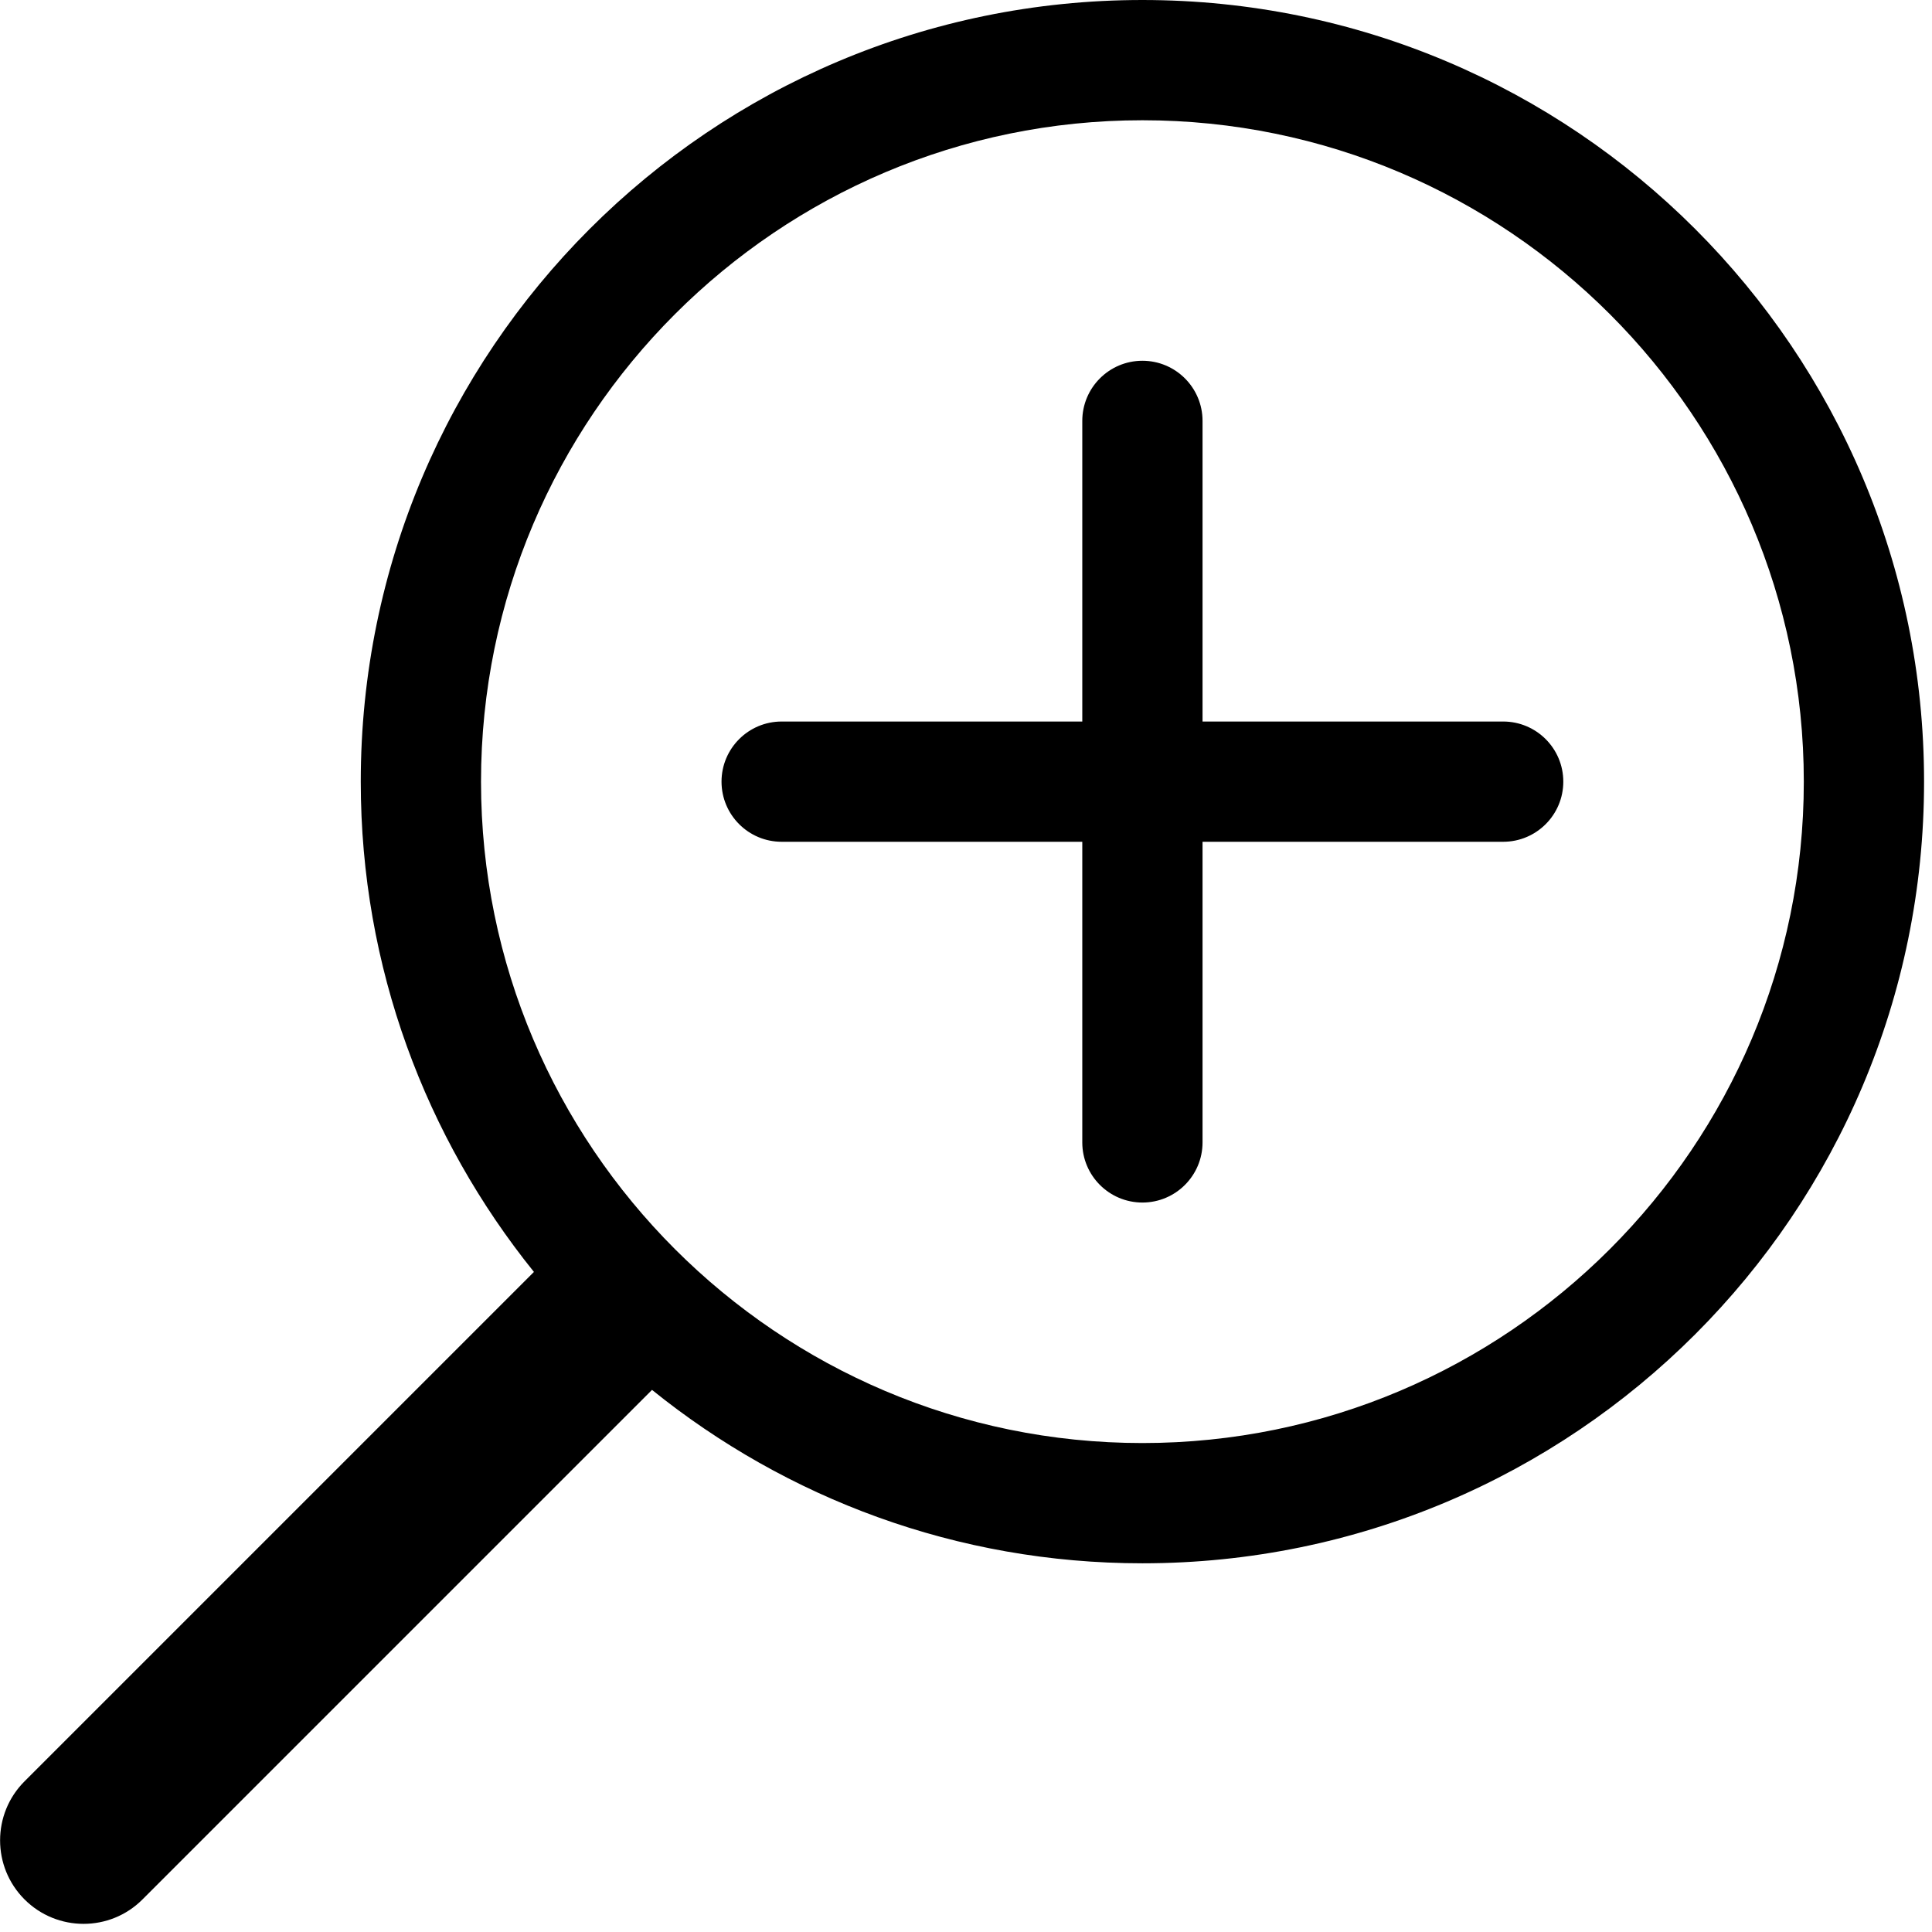
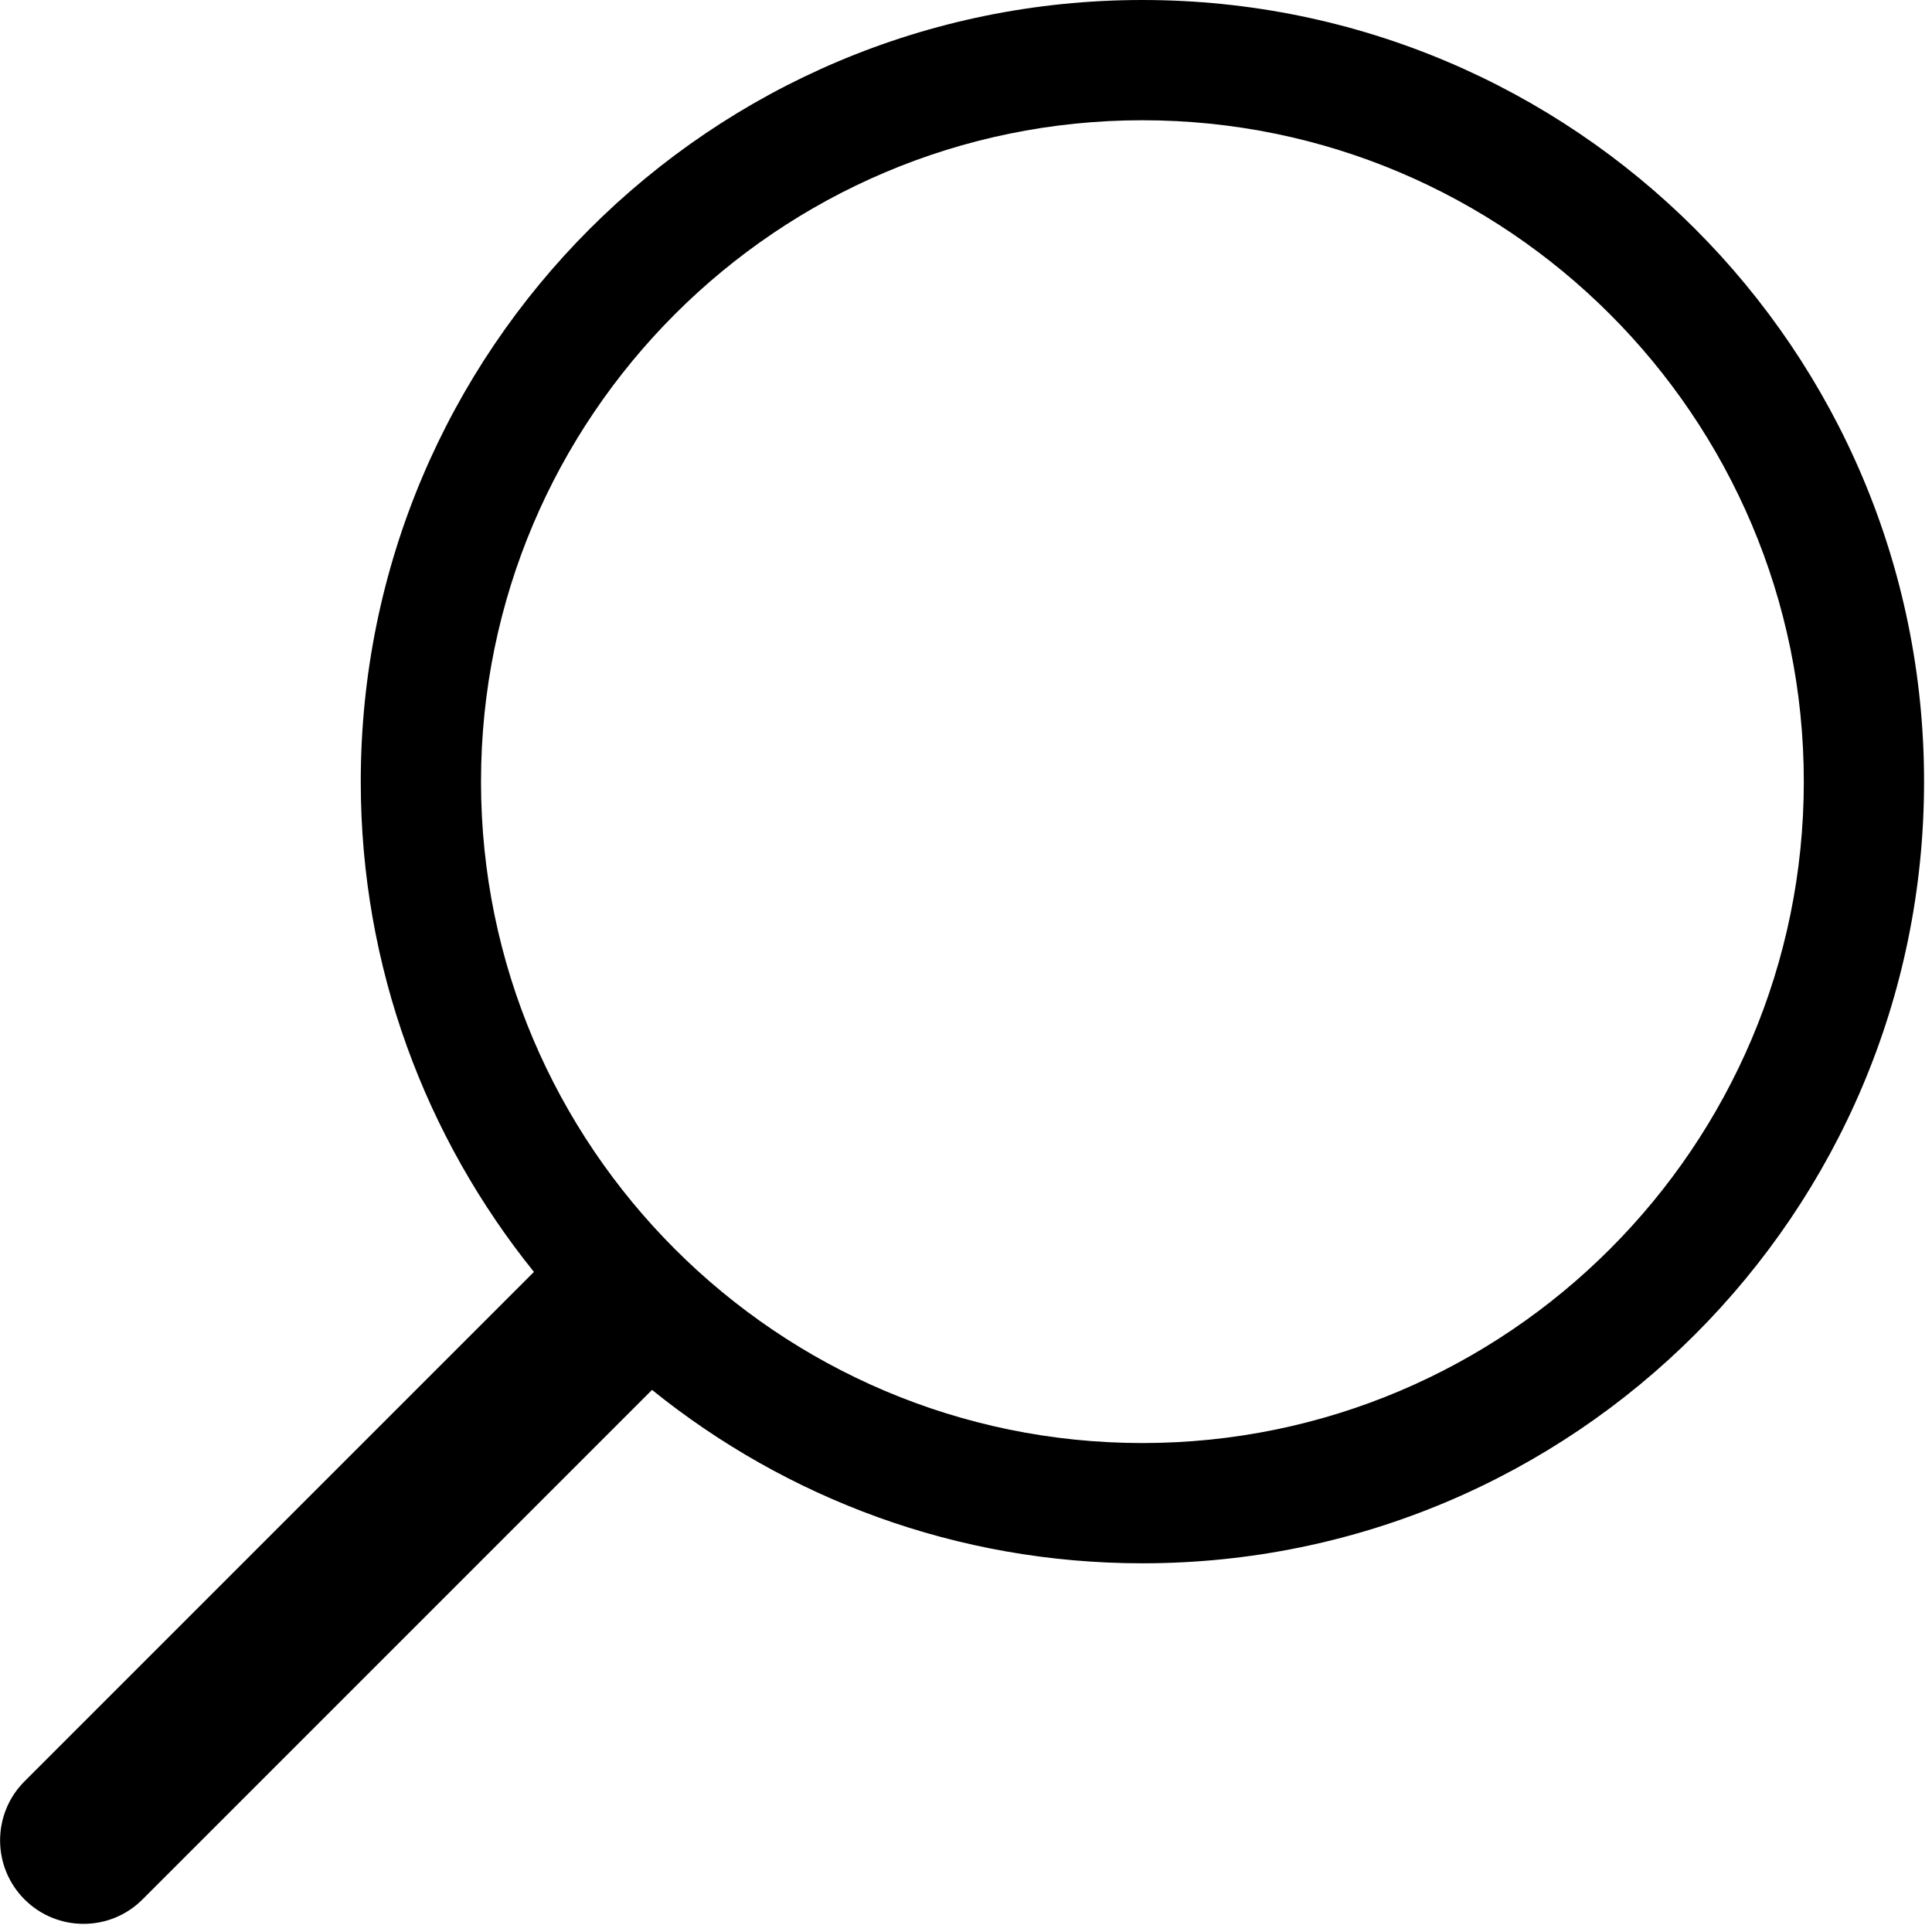
<svg xmlns="http://www.w3.org/2000/svg" version="1.1" id="Capa_1" x="0px" y="0px" width="16.066px" height="16.066px" viewBox="0 0 16.066 16.066" enable-background="new 0 0 16.066 16.066" xml:space="preserve">
  <g>
    <path d="M9.5,0C5.91,0,3,2.91,3,6.5c0,1.545,0.541,2.961,1.44,4.077l-4.236,4.236c-0.271,0.271-0.271,0.711,0,0.982   c0.271,0.271,0.711,0.271,0.981,0l4.237-4.237C6.539,12.459,7.955,13,9.5,13c3.59,0,6.5-2.91,6.5-6.5S13.09,0,9.5,0z M9.5,12   C6.467,12,4,9.533,4,6.5S6.467,1,9.5,1S15,3.467,15,6.5S12.533,12,9.5,12z" />
-     <path d="M12.5,6H10V3.5C10,3.224,9.776,3,9.5,3C9.224,3,9,3.224,9,3.5V6H6.5C6.224,6,6,6.224,6,6.5C6,6.776,6.224,7,6.5,7H9v2.5   C9,9.776,9.224,10,9.5,10C9.776,10,10,9.776,10,9.5V7h2.5C12.776,7,13,6.776,13,6.5C13,6.224,12.776,6,12.5,6z" />
  </g>
</svg>